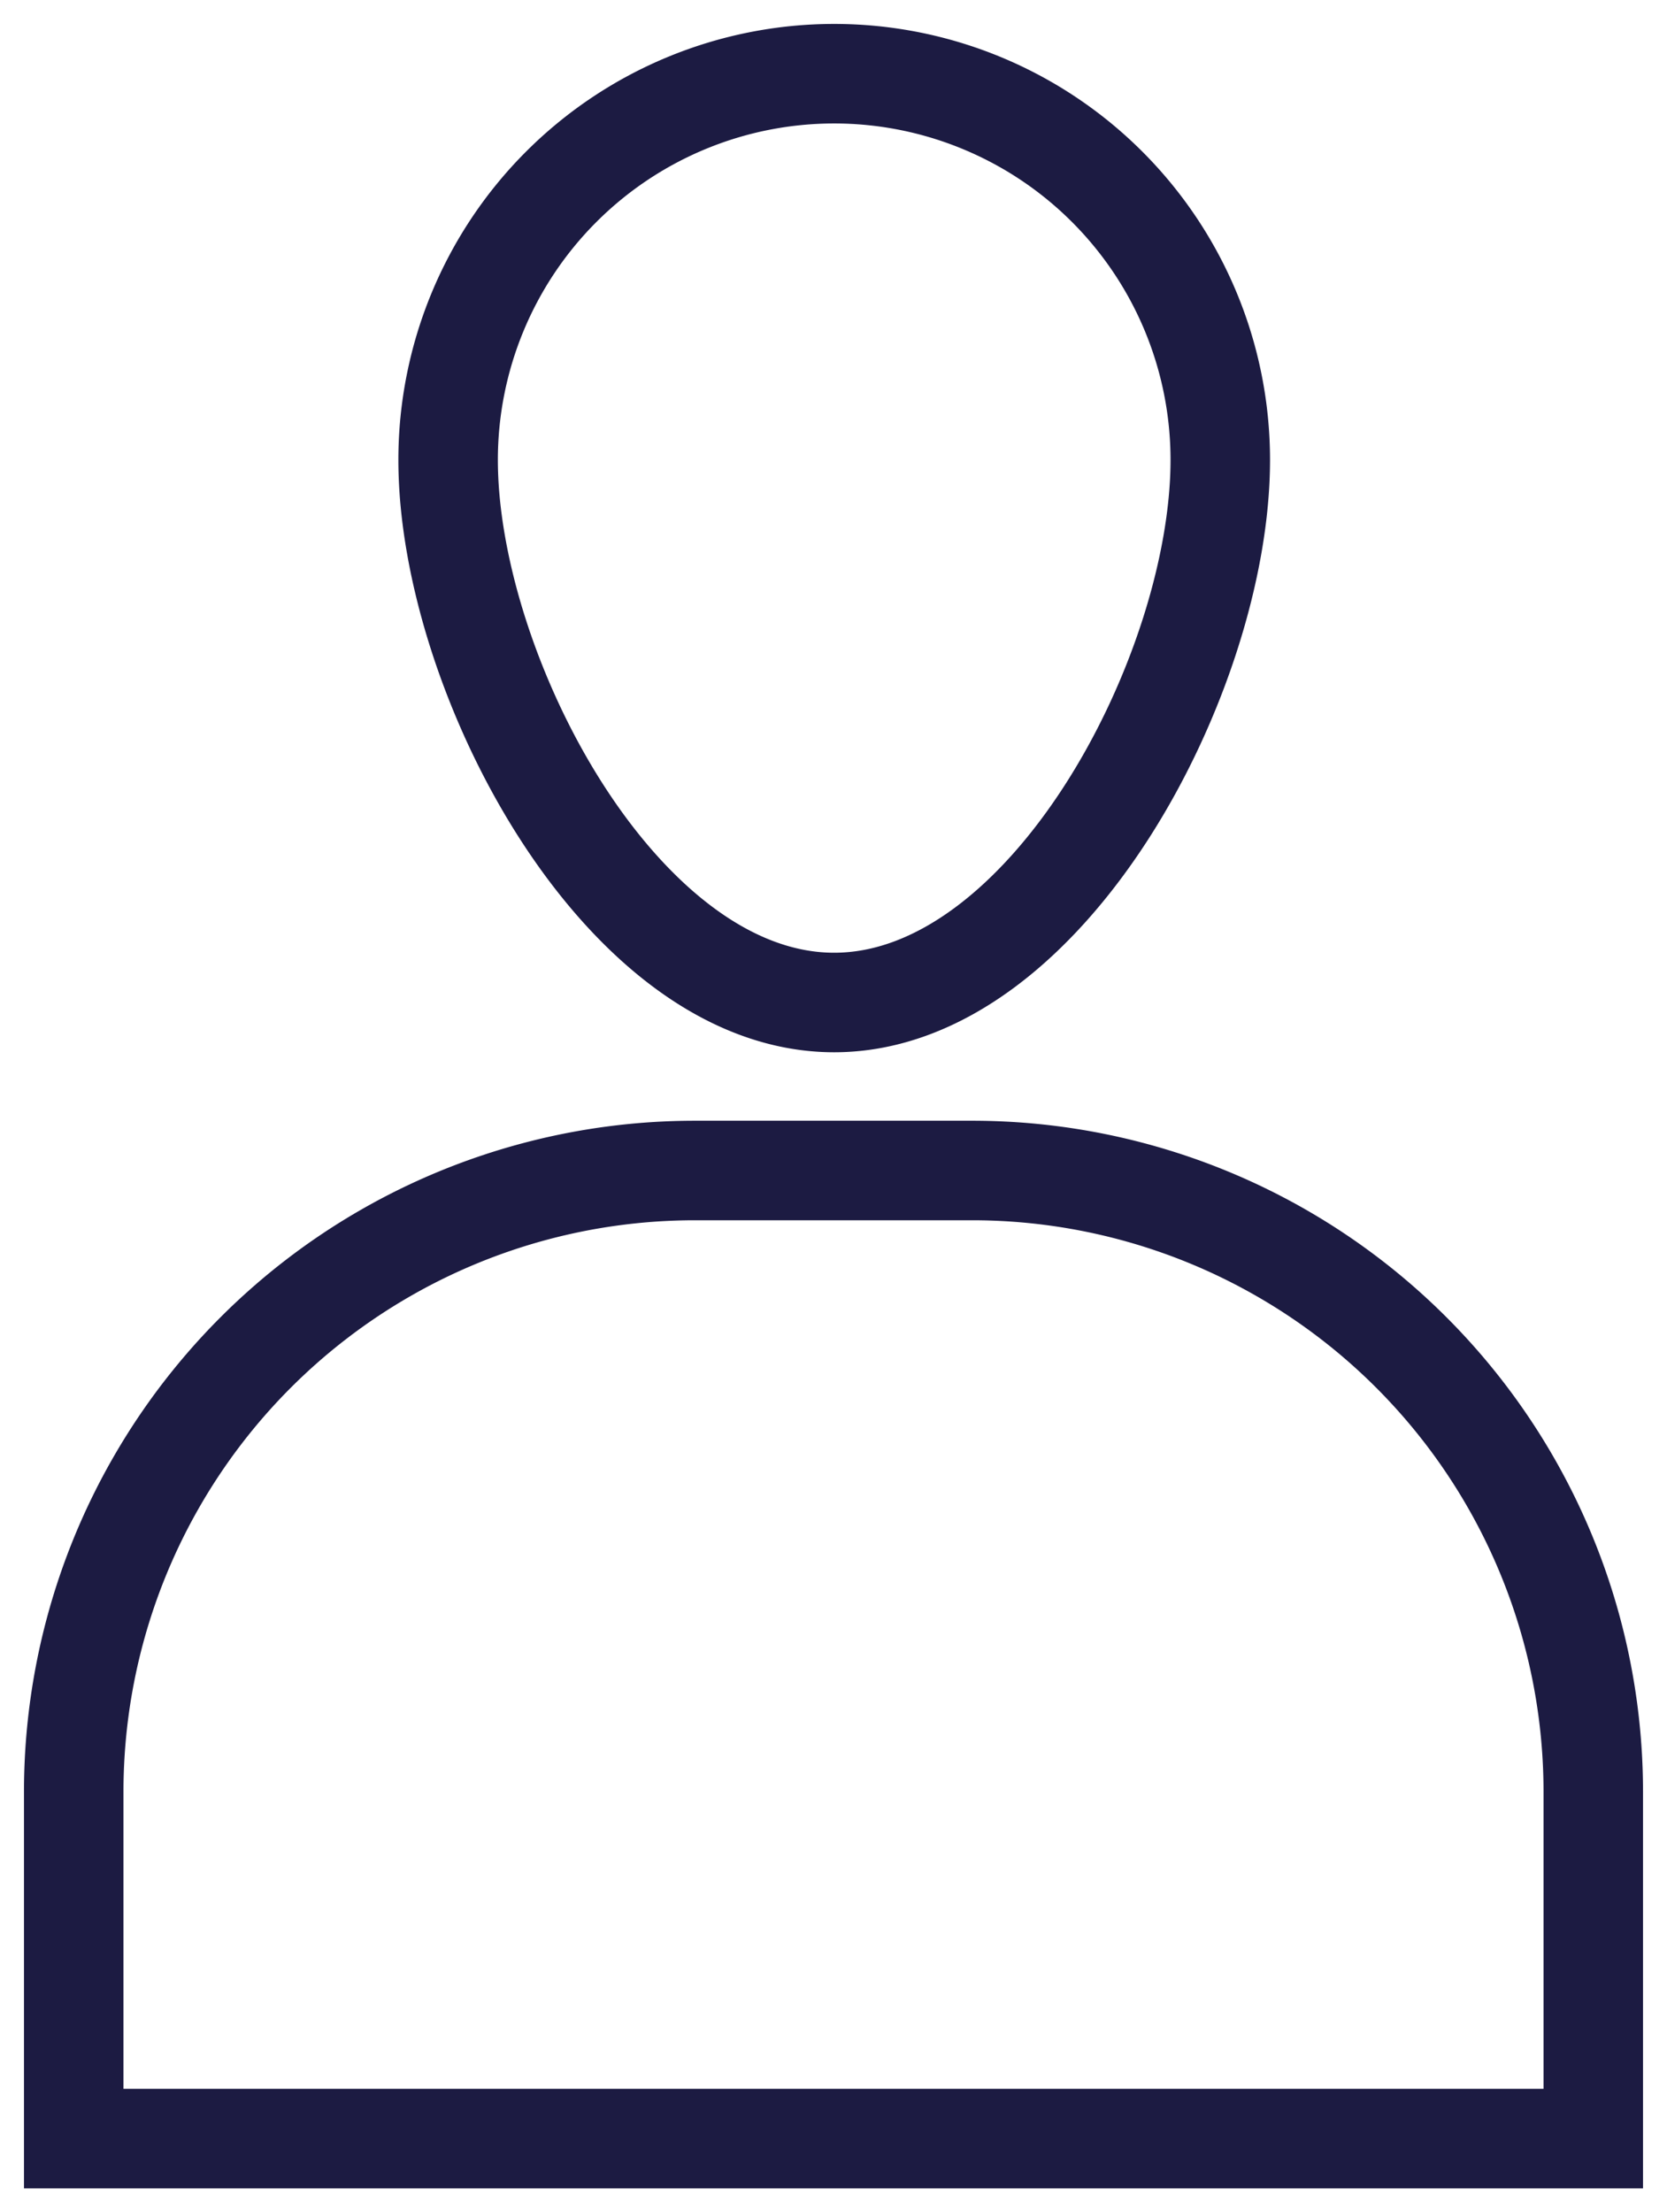
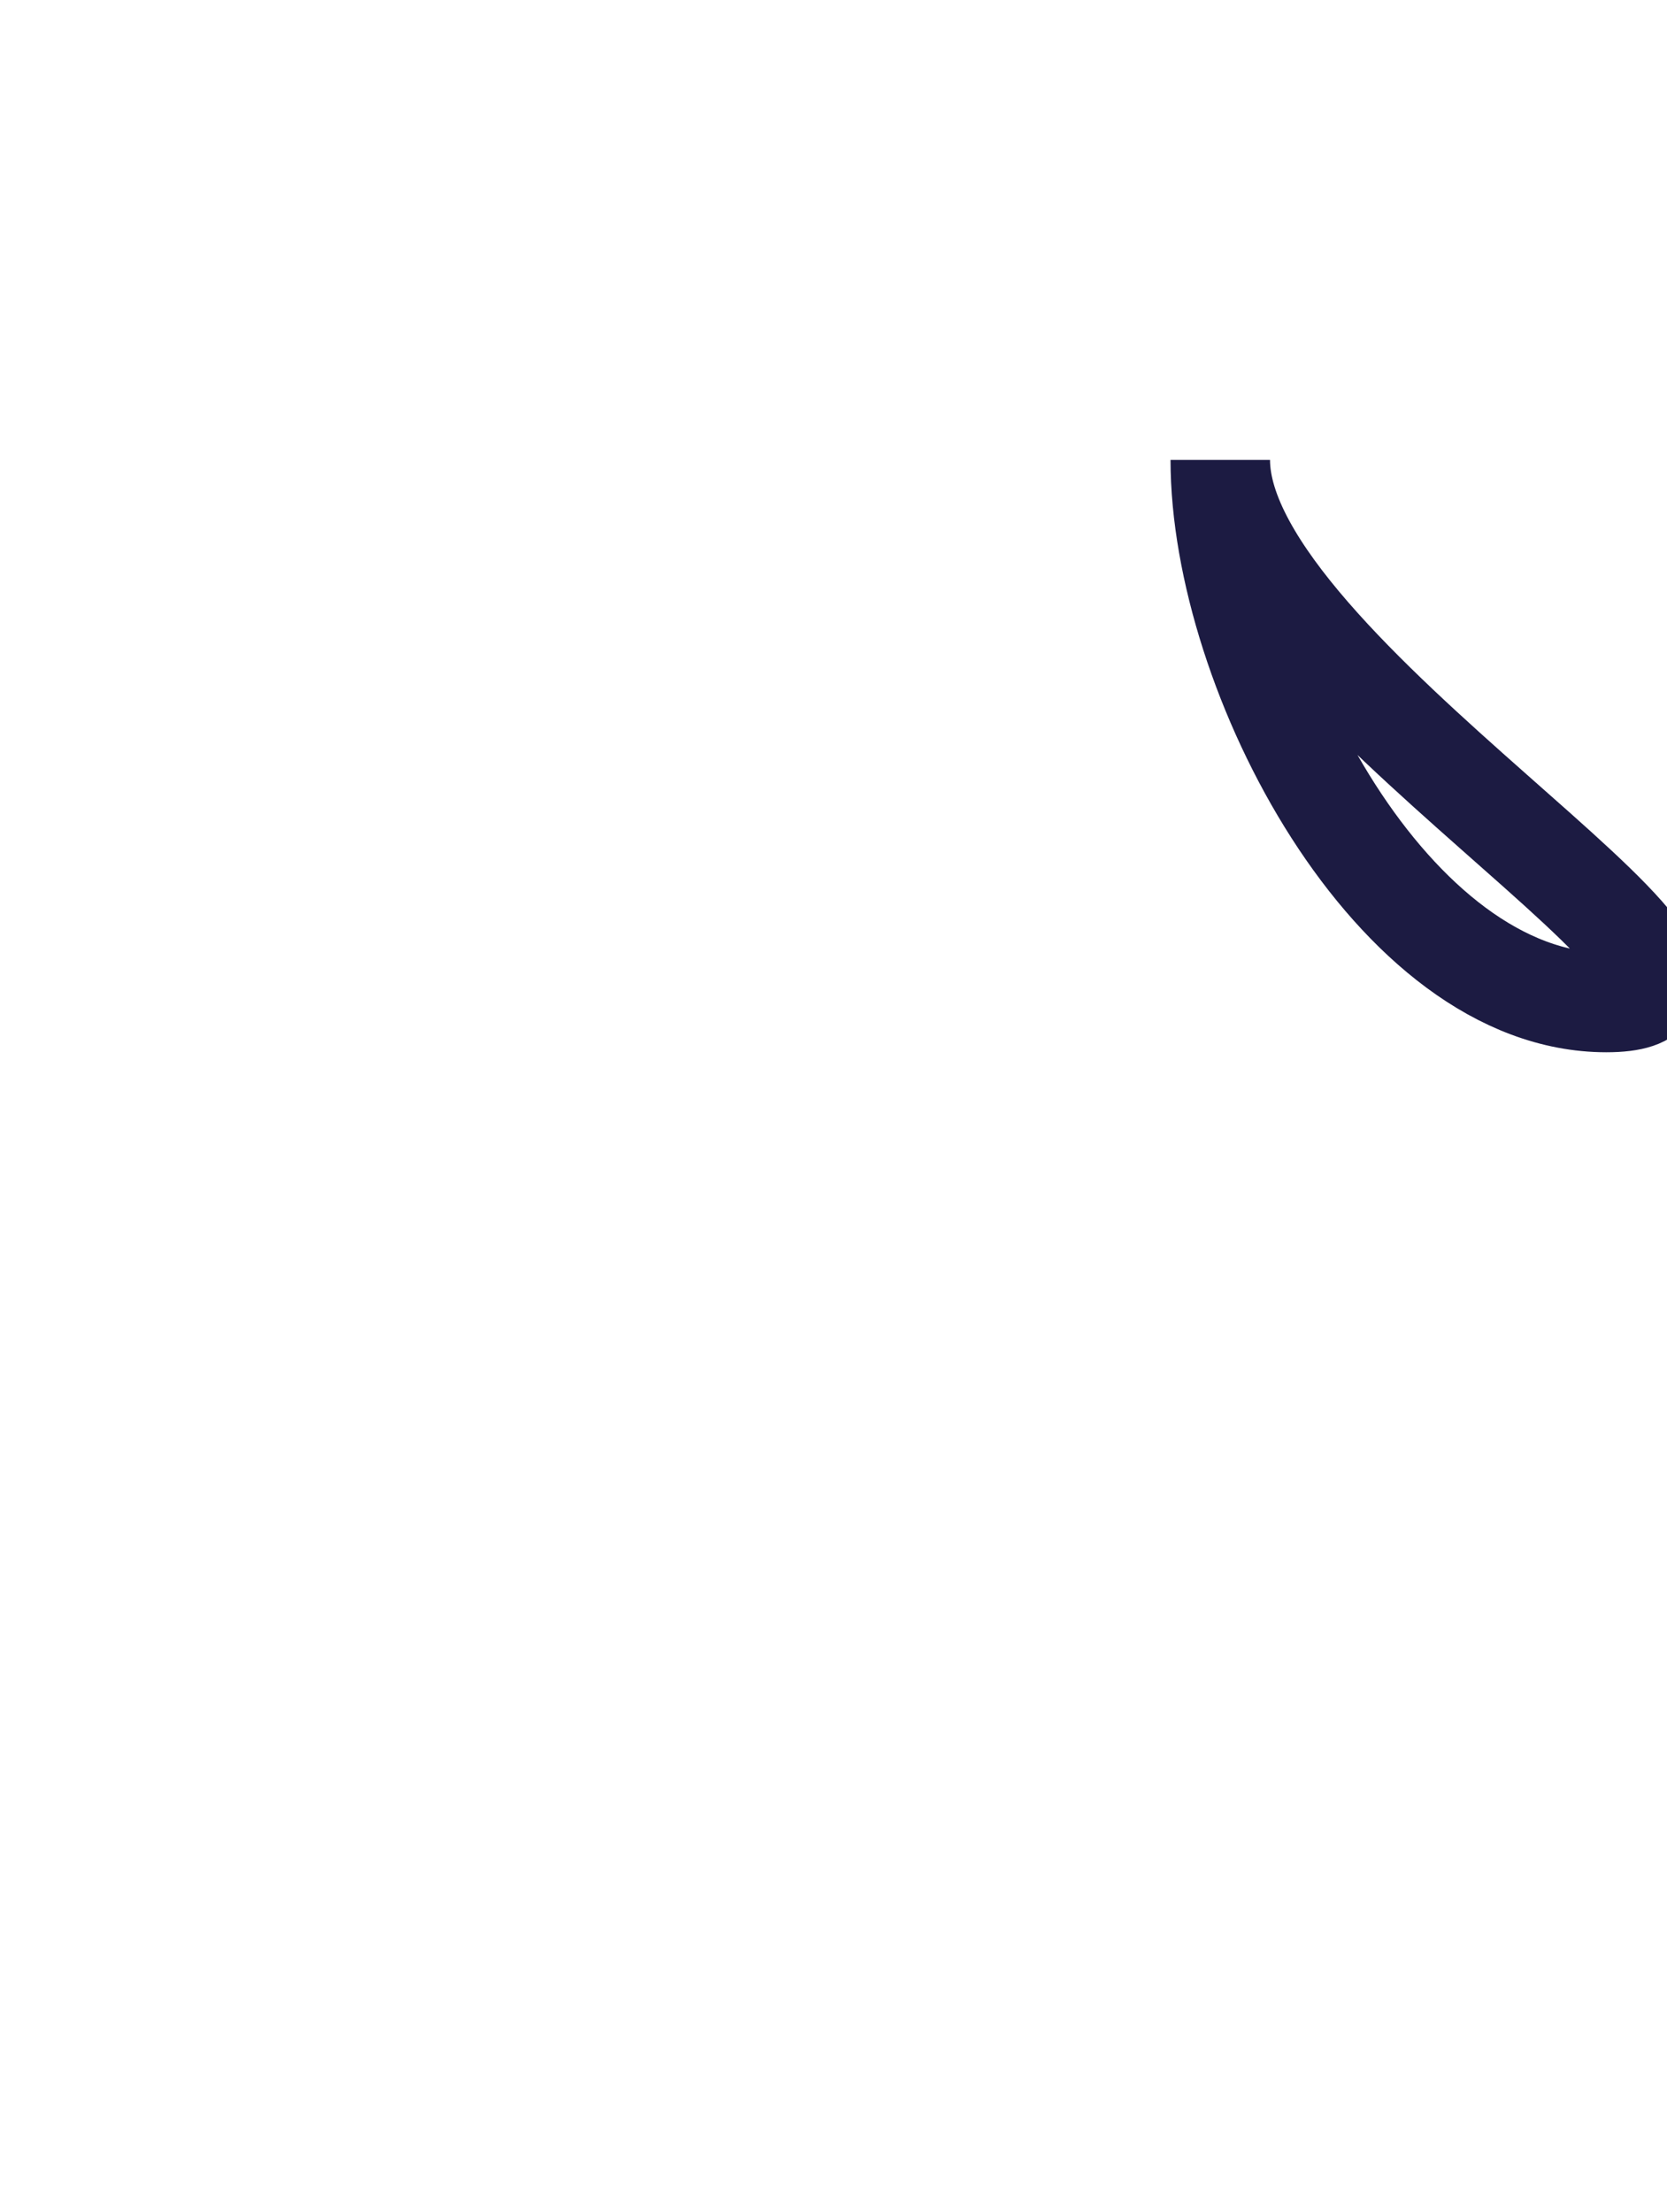
<svg xmlns="http://www.w3.org/2000/svg" width="16.755" height="22.227" viewBox="0 0 16.755 22.227">
  <defs>
    <clipPath id="clip-path">
      <rect id="Rectangle_364" data-name="Rectangle 364" width="16.755" height="22.227" fill="none" stroke="#1c1b42" stroke-width="1" />
    </clipPath>
  </defs>
  <g id="Groupe_719" data-name="Groupe 719" transform="translate(0 0)">
    <g id="Groupe_495" data-name="Groupe 495" transform="translate(0 0)" clip-path="url(#clip-path)">
-       <path id="Tracé_974" data-name="Tracé 974" d="M9.535,7.931H6.743A6.243,6.243,0,0,0,.5,14.169v3.488H15.773V14.169A6.243,6.243,0,0,0,9.535,7.931Z" transform="translate(0.241 3.829)" fill="none" stroke="#1c1b42" stroke-width="1" />
-       <path id="Tracé_975" data-name="Tracé 975" d="M10.8,4.38a3.88,3.88,0,1,0-7.761,0c0,2.143,1.738,5.451,3.88,5.451S10.8,6.525,10.8,4.38Z" transform="translate(1.465 0.241)" fill="none" stroke="#1c1b42" stroke-width="1" />
+       <path id="Tracé_975" data-name="Tracé 975" d="M10.8,4.38c0,2.143,1.738,5.451,3.88,5.451S10.8,6.525,10.8,4.38Z" transform="translate(1.465 0.241)" fill="none" stroke="#1c1b42" stroke-width="1" />
    </g>
  </g>
</svg>